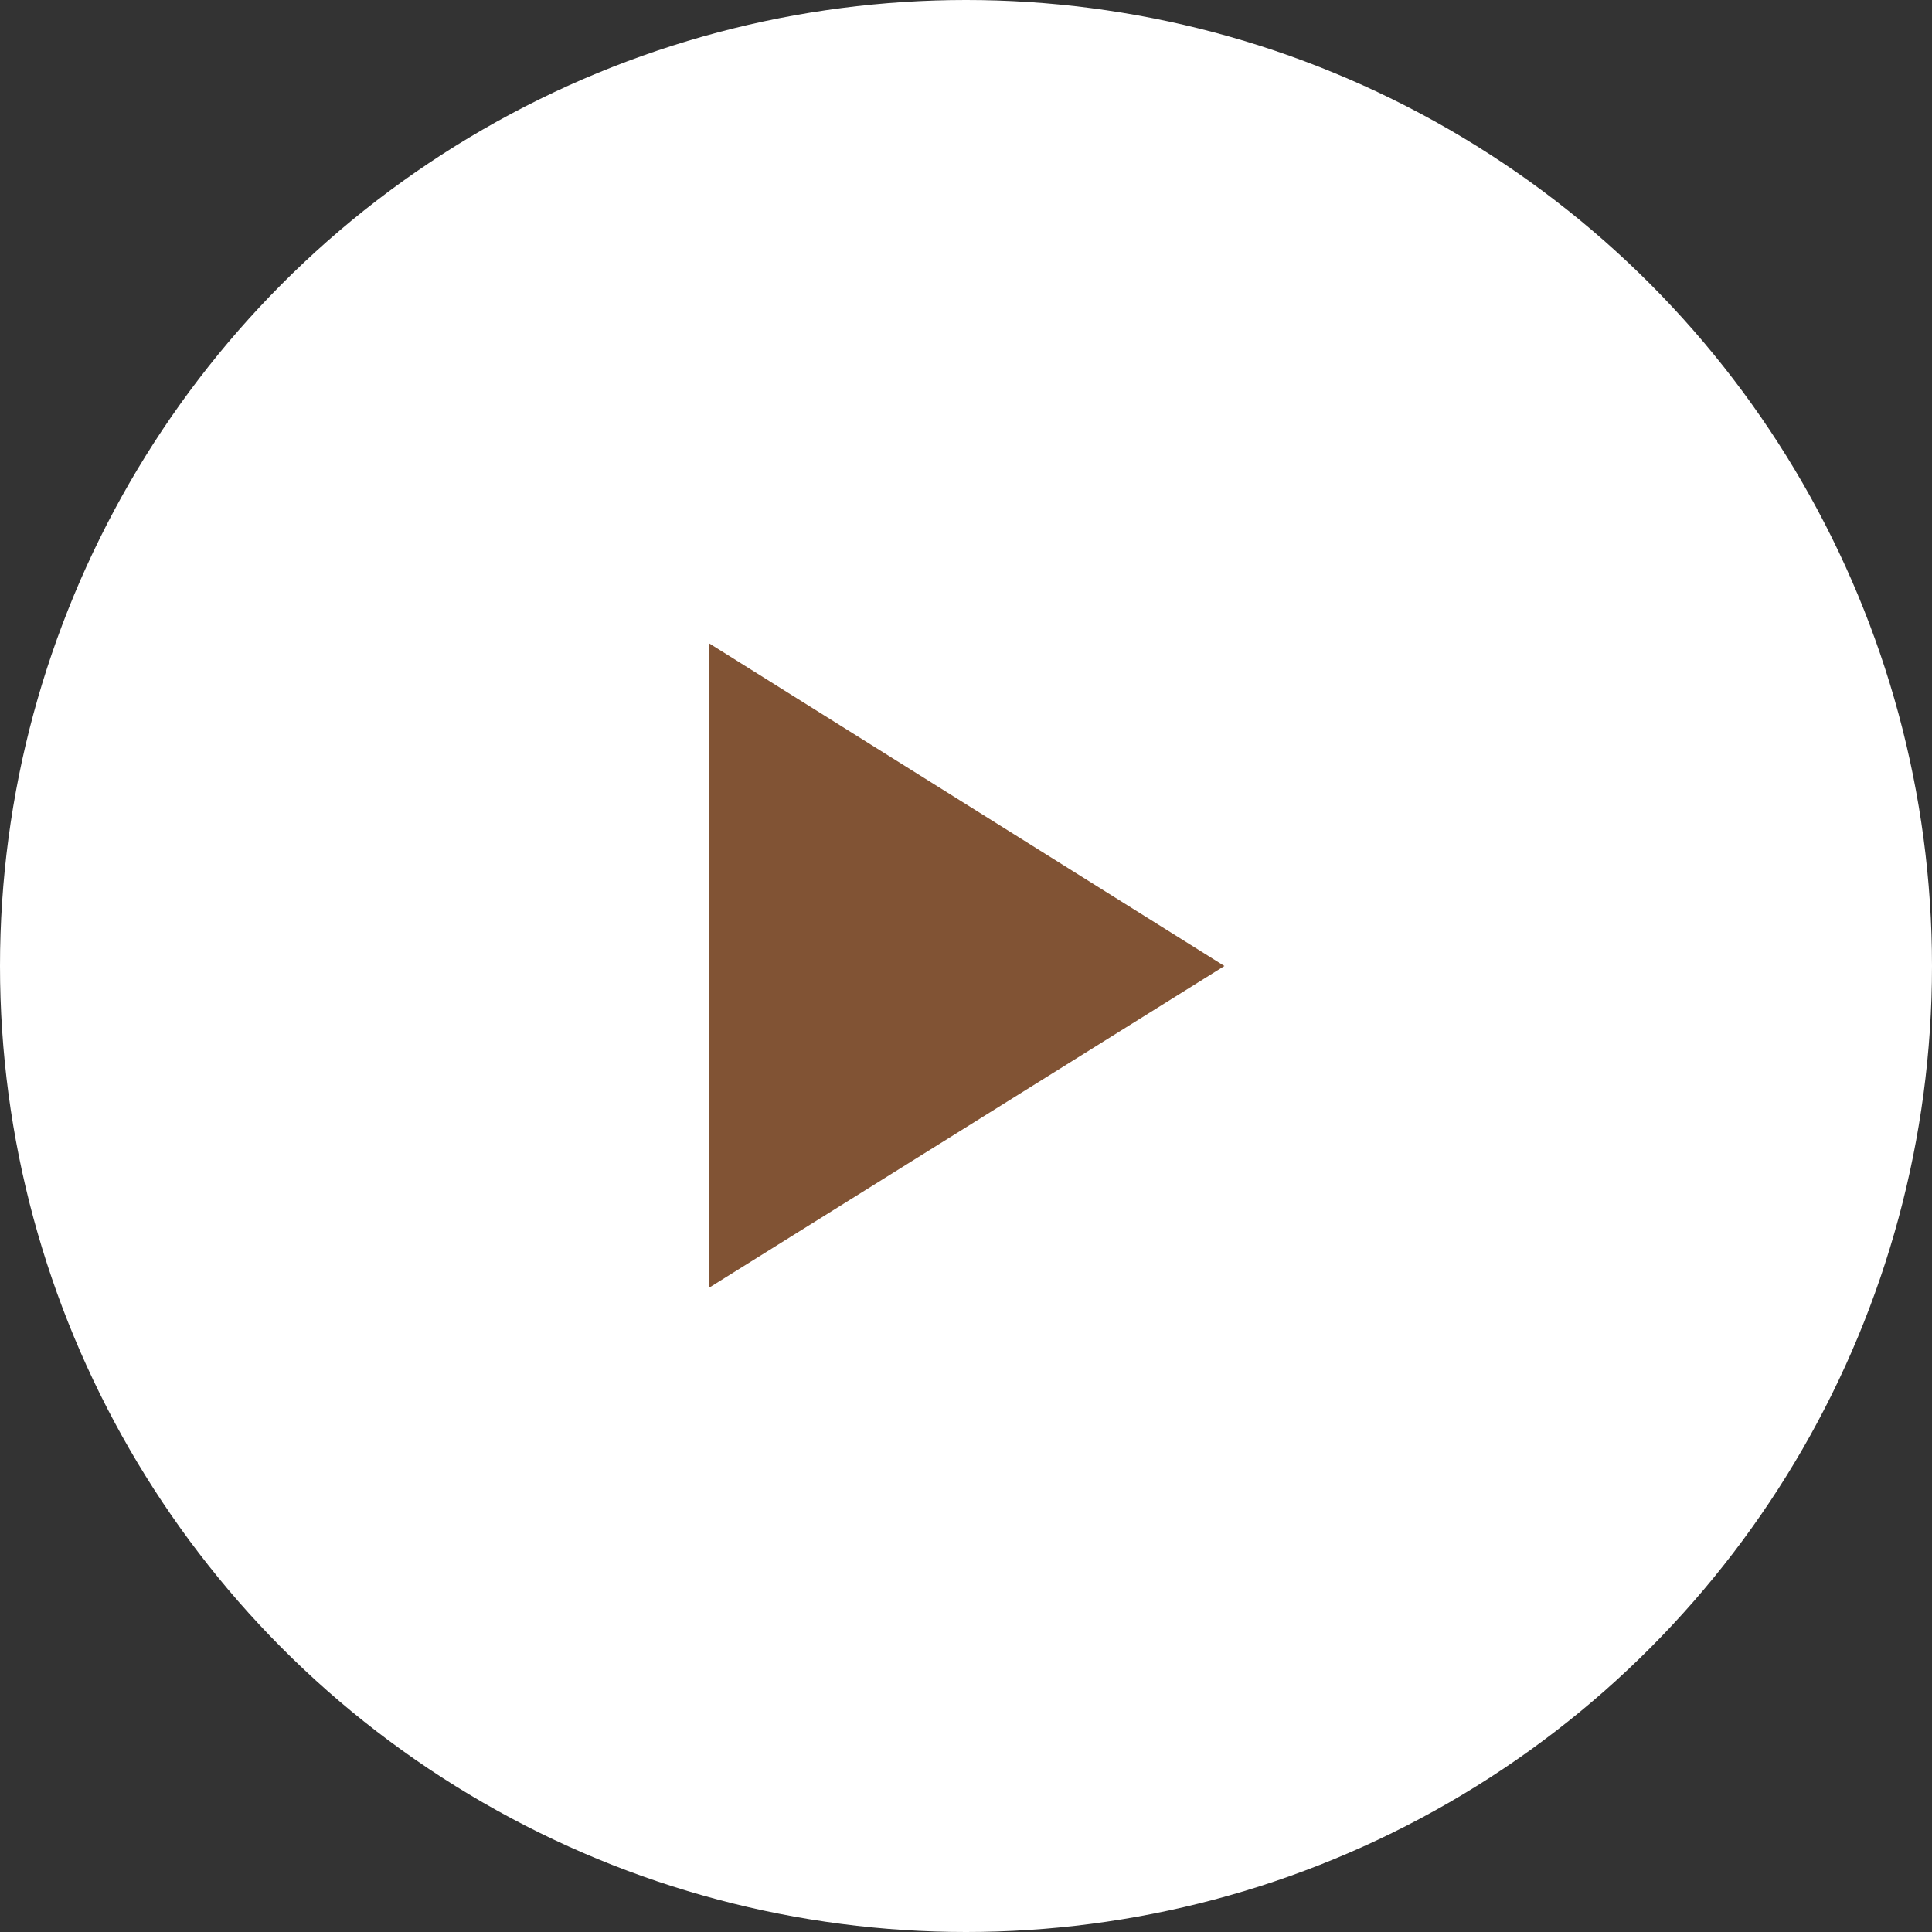
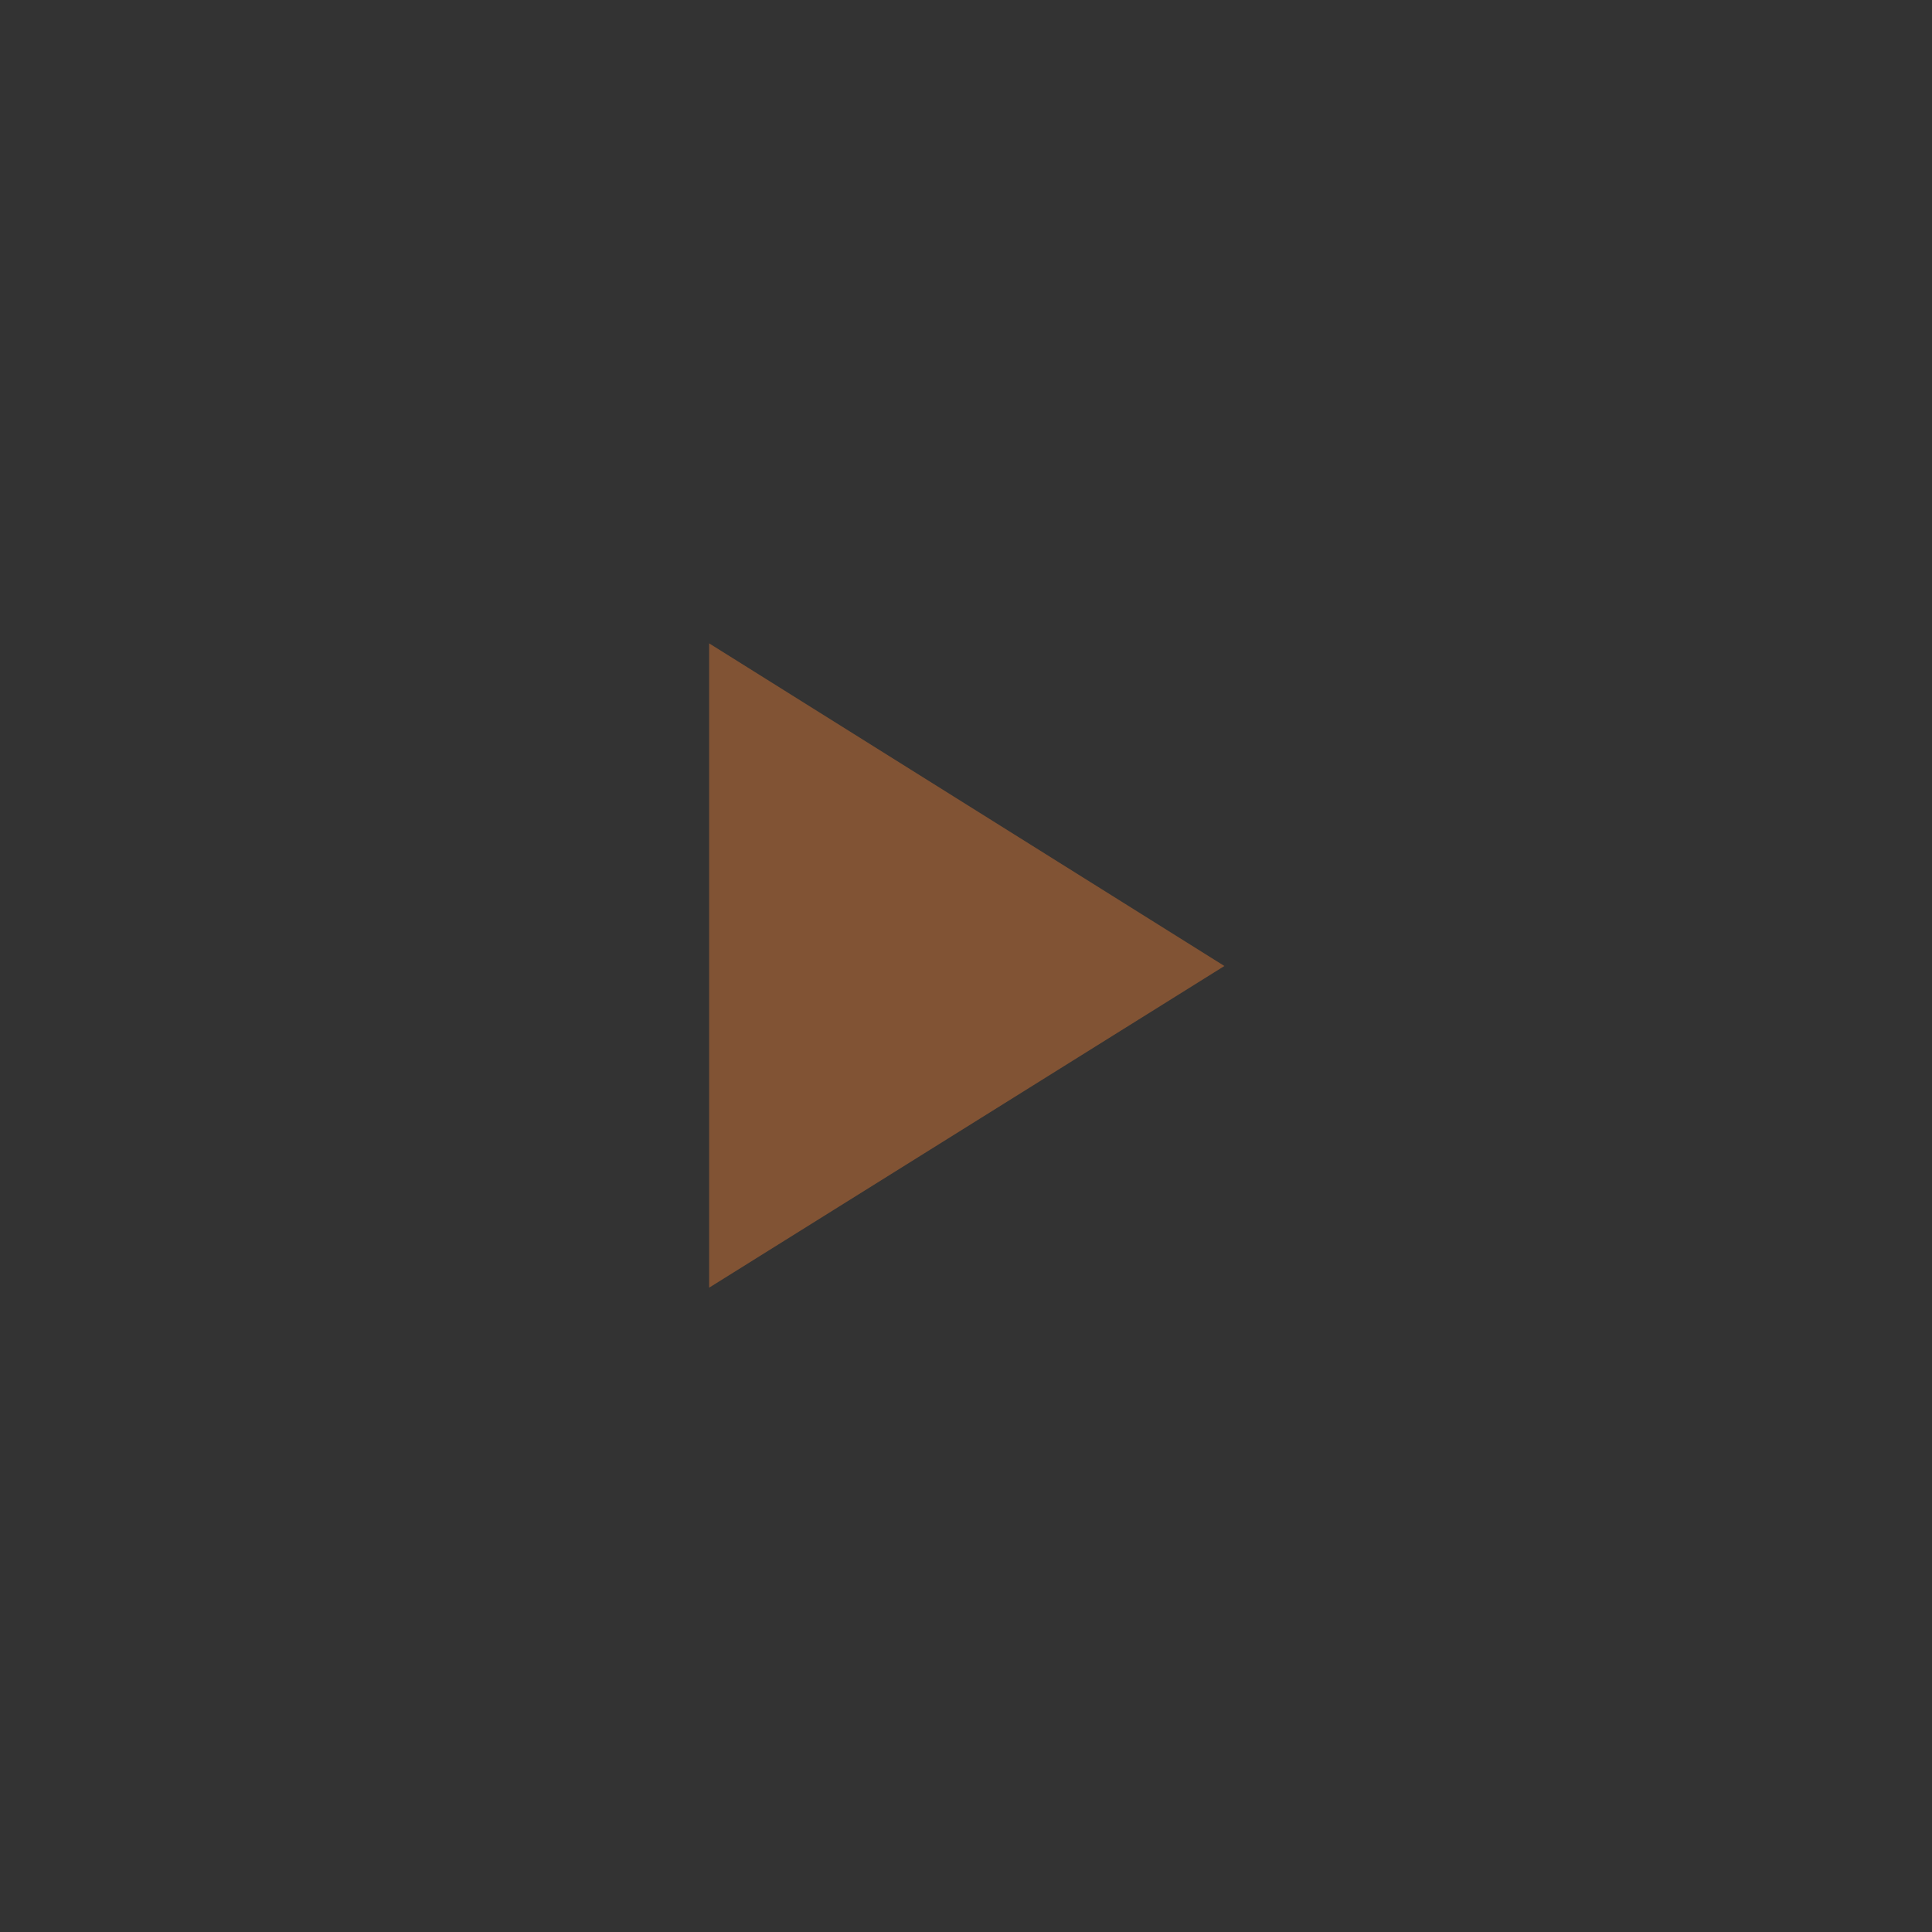
<svg xmlns="http://www.w3.org/2000/svg" id="arw02.svg" width="20" height="20" viewBox="0 0 20 20">
  <rect x="0" y="0" width="20" height="20" fill="#333333" stroke="none" />
  <defs>
    <style>
      .cls-1 {
        fill: #fff;
      }

      .cls-2 {
        fill: #815334;
        fill-rule: evenodd;
      }
    </style>
  </defs>
-   <circle id="楕円形_6" data-name="楕円形 6" class="cls-1" cx="10" cy="10" r="10" />
  <path id="arw" class="cls-2" d="M872.341,1317.66l5.334,3.34-5.334,3.33v-6.67Z" transform="translate(-865 -1311)" />
</svg>